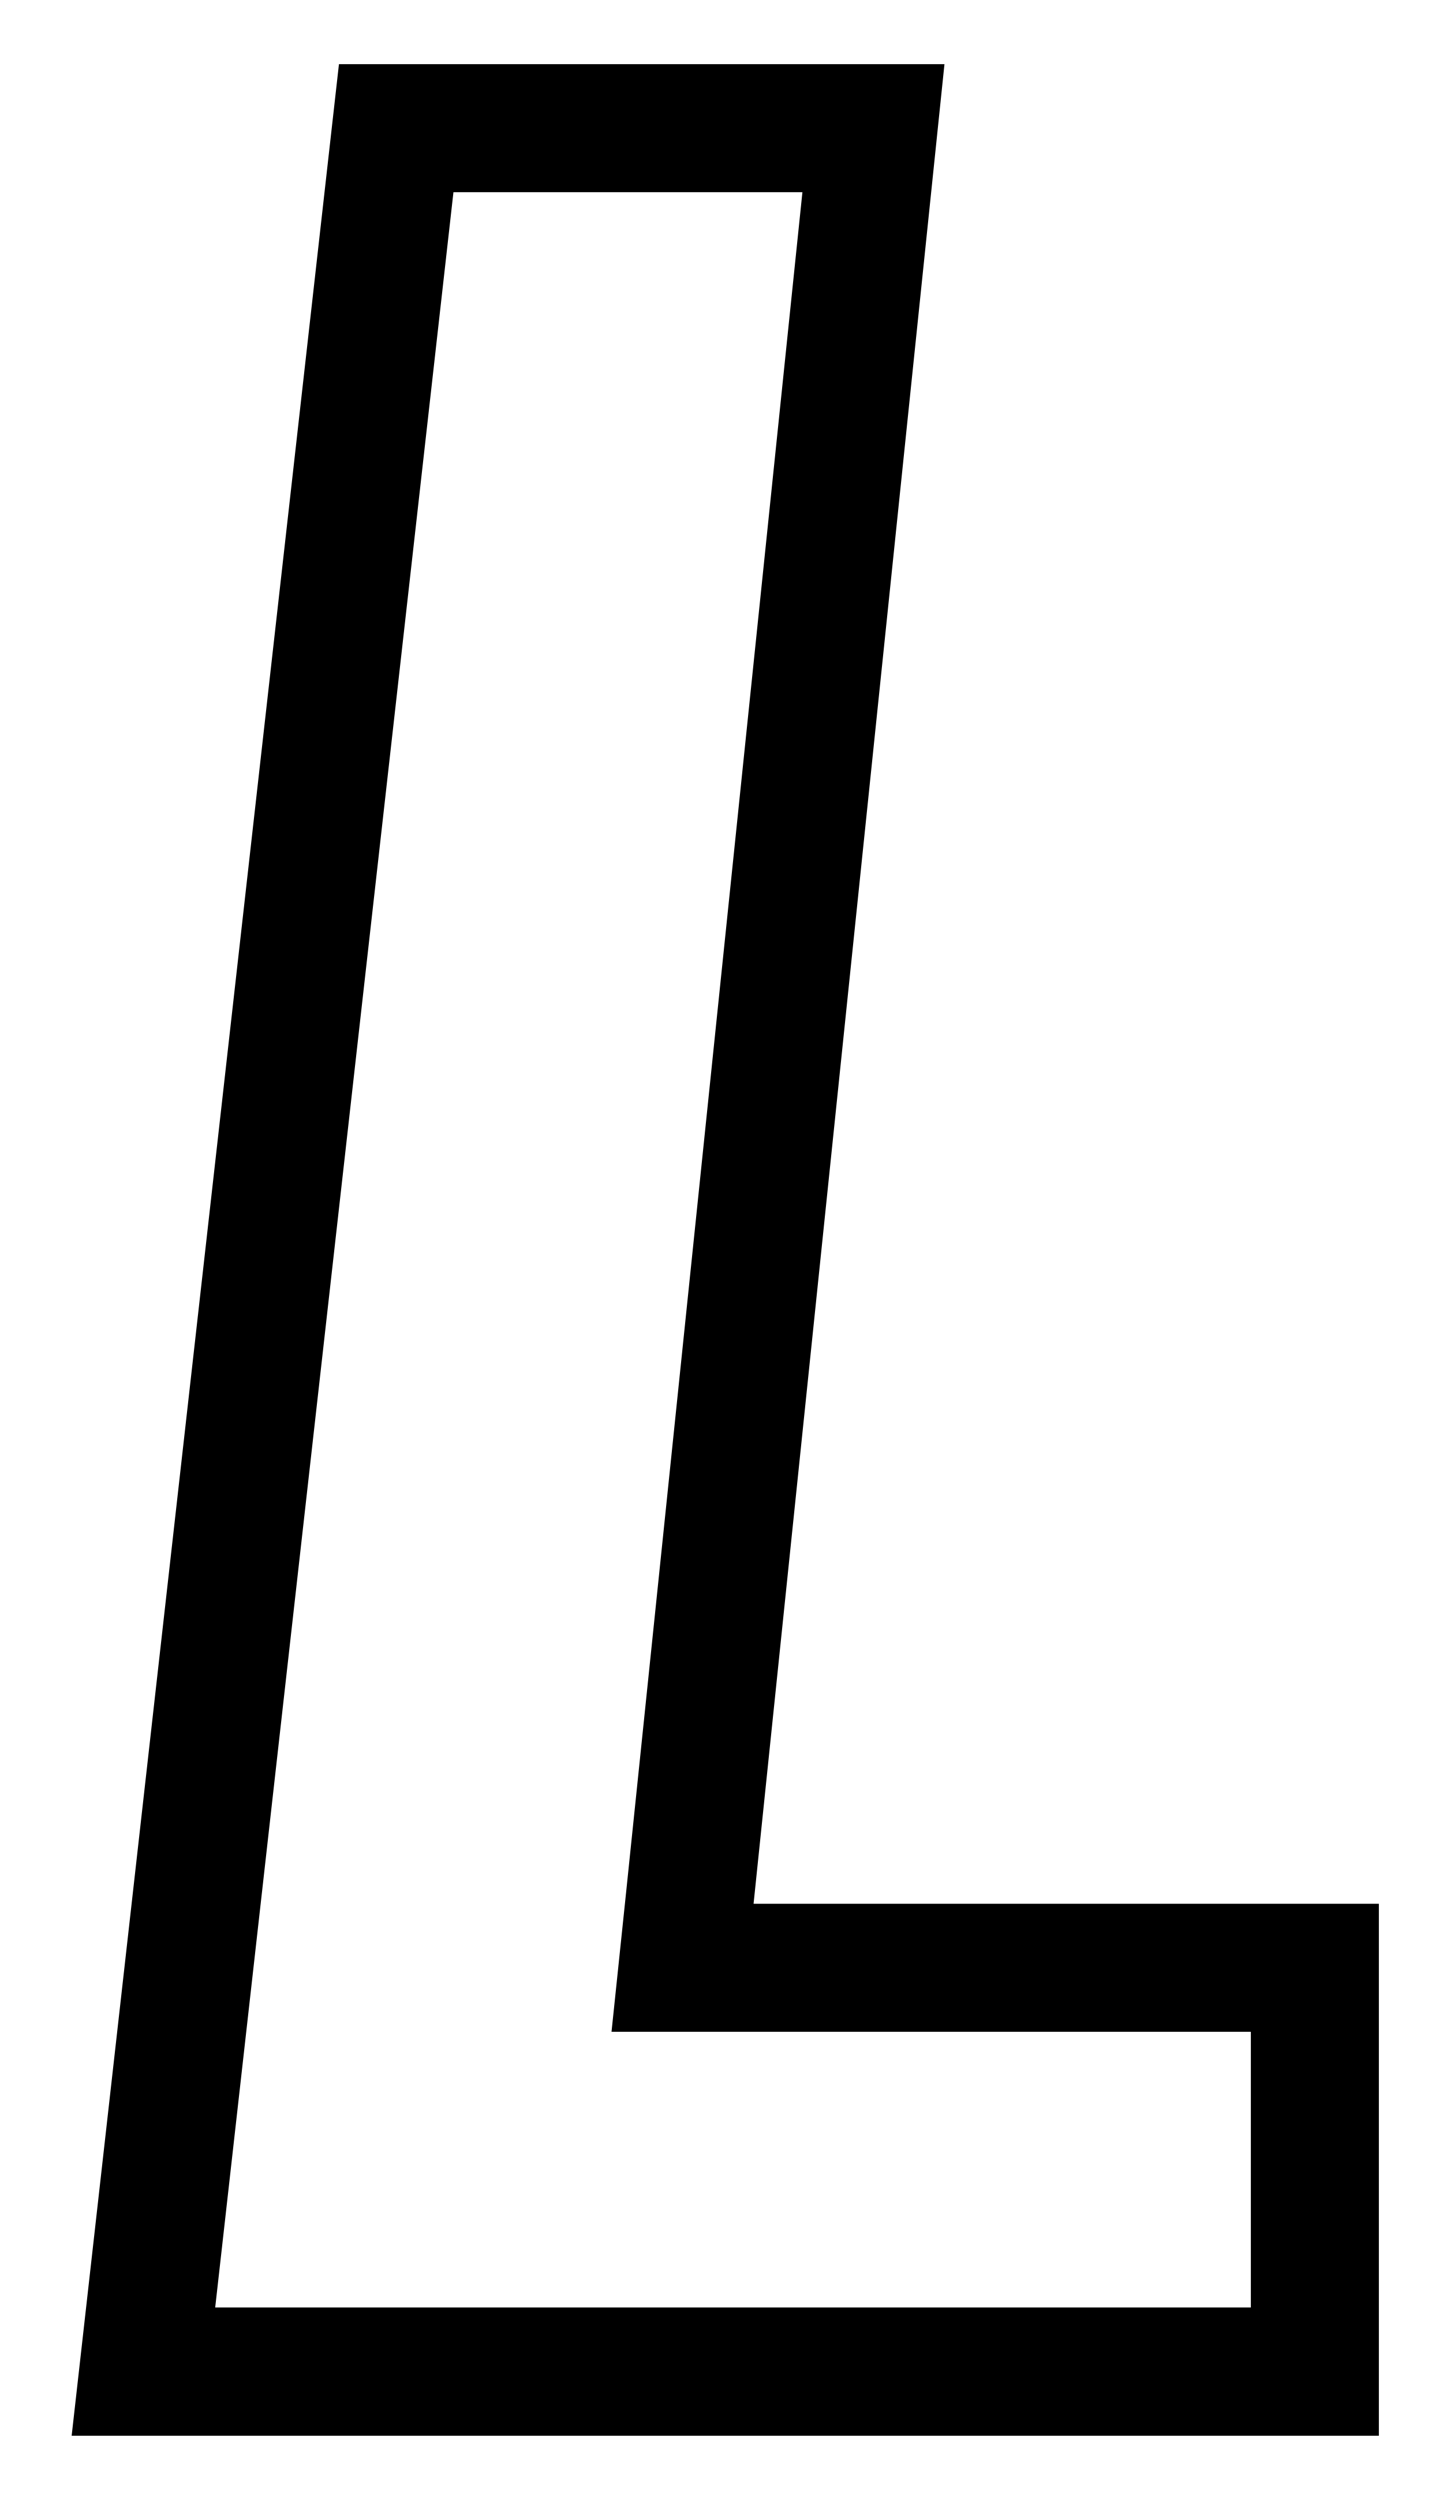
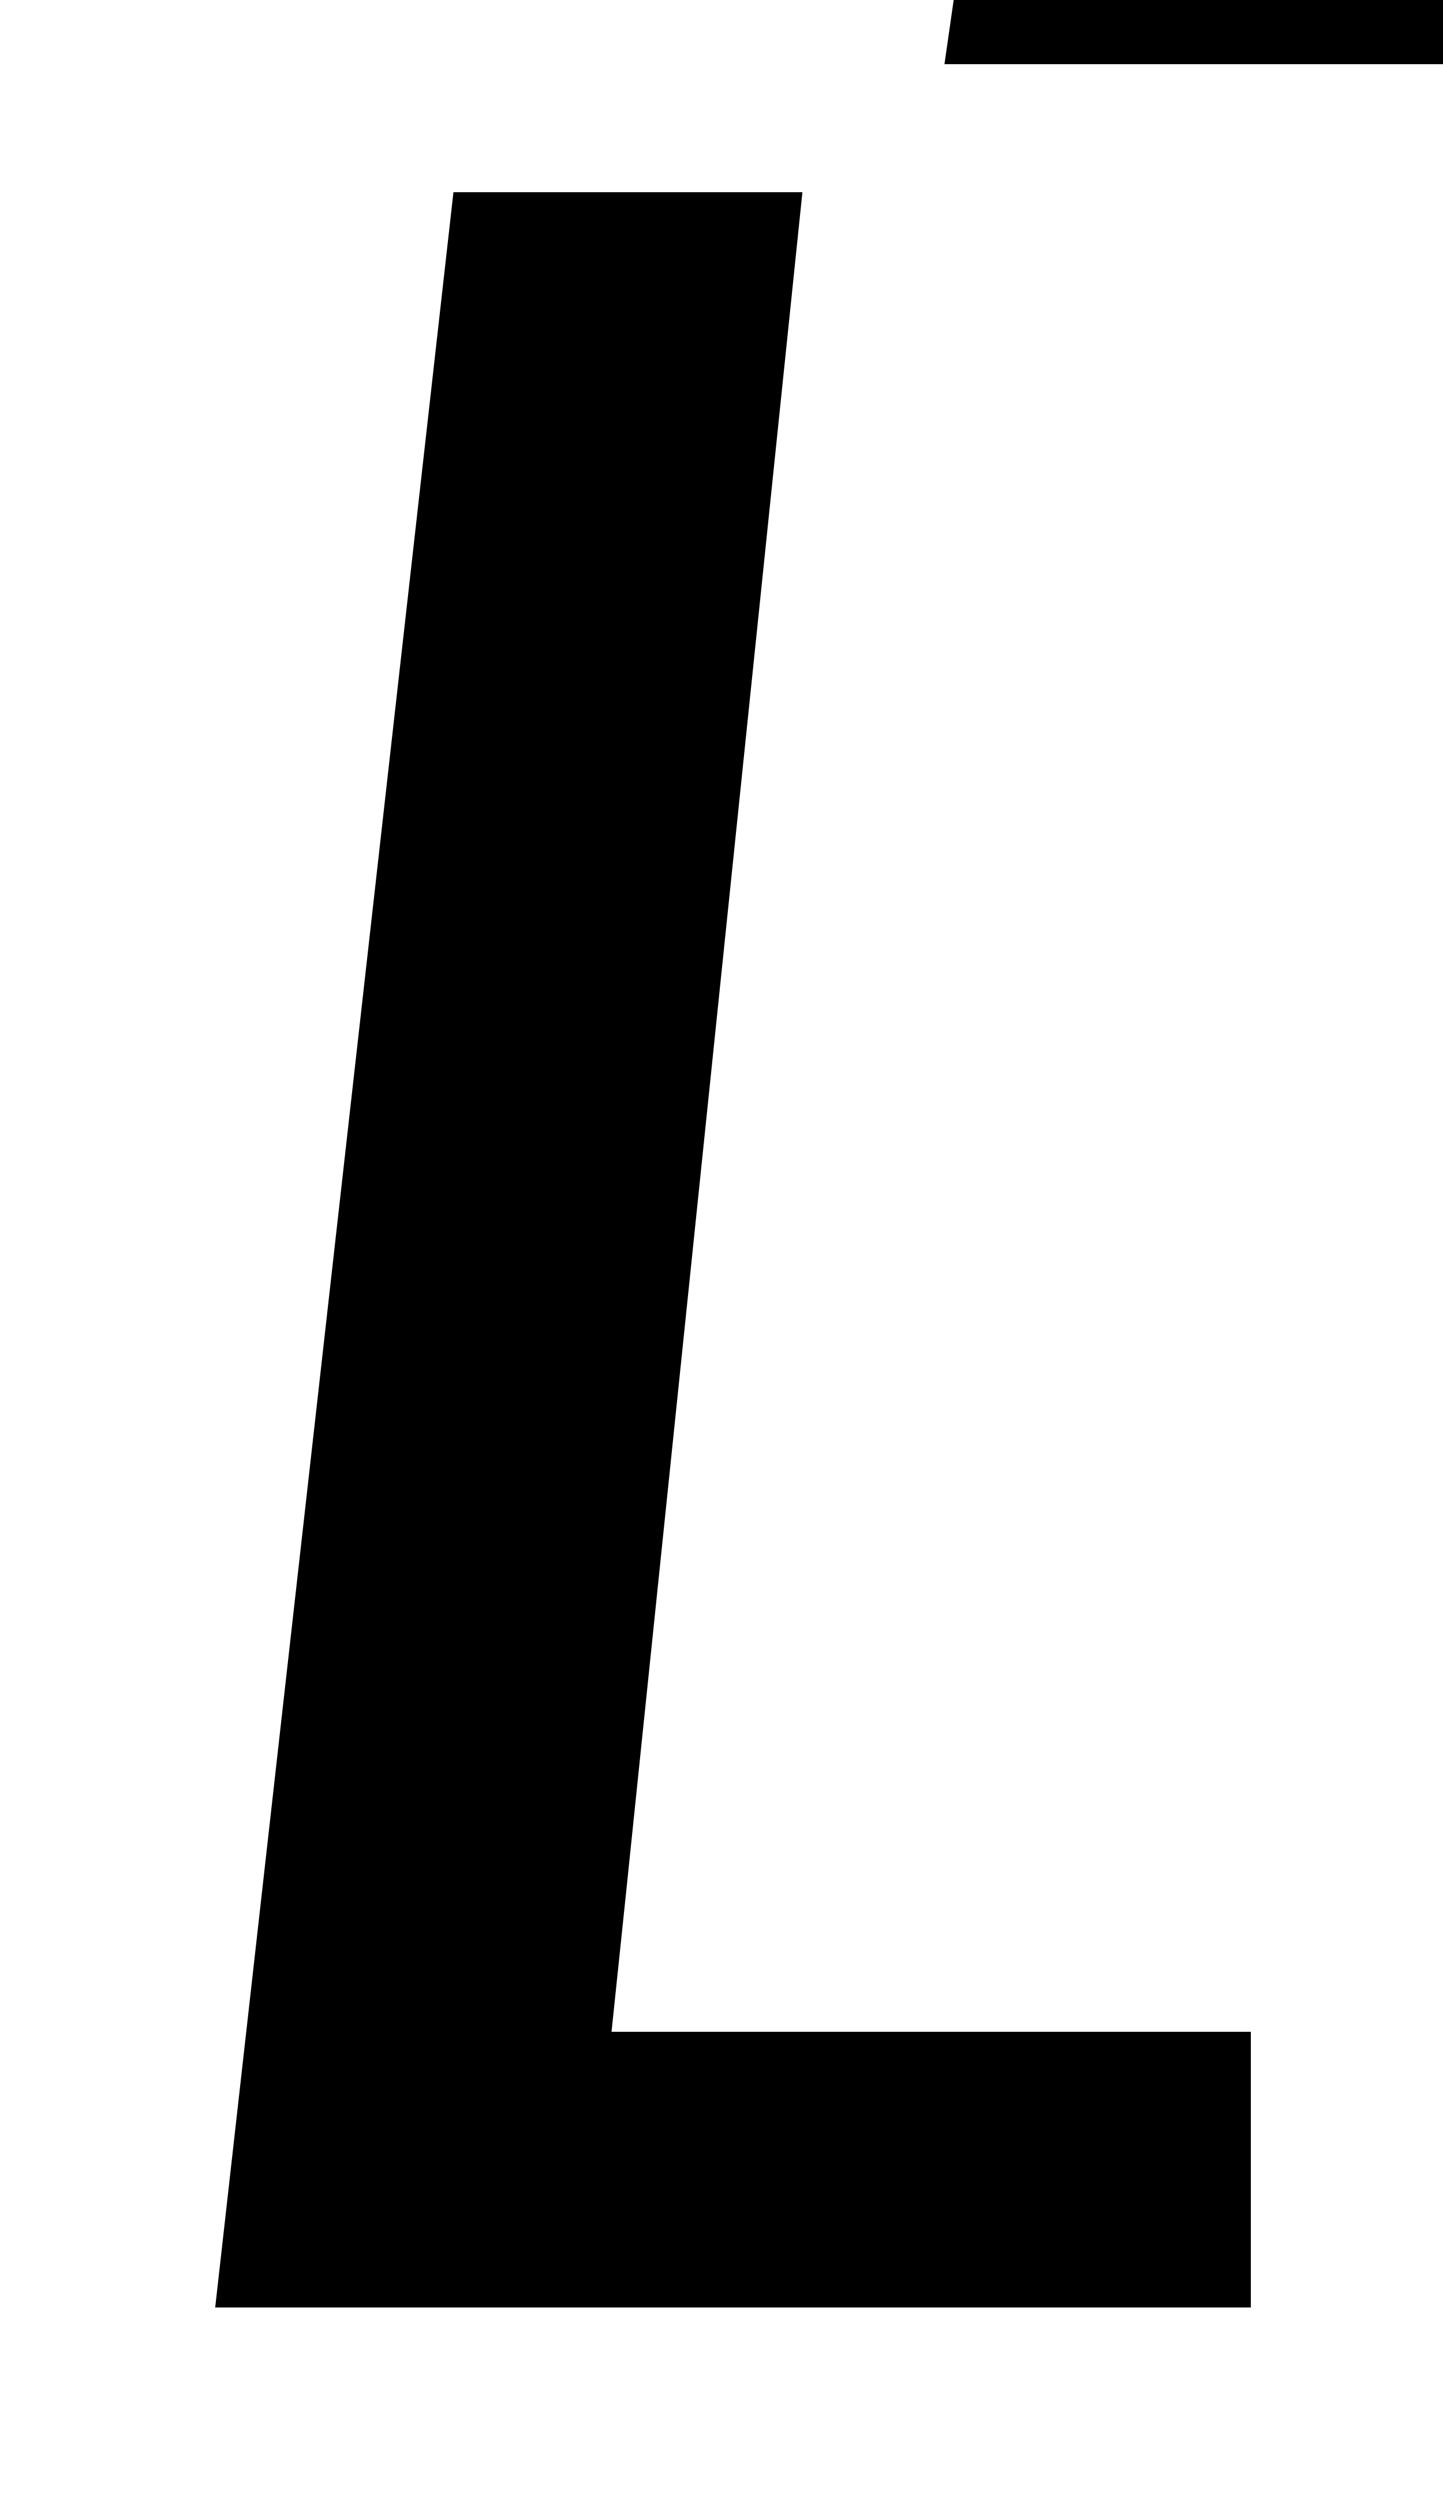
<svg xmlns="http://www.w3.org/2000/svg" id="_レイヤー_2" width="57.6" height="99.76" viewBox="0 0 57.6 99.76">
  <defs>
    <style>.cls-1{stroke-width:0px;}</style>
  </defs>
  <g id="_レイヤー_2-2">
-     <path class="cls-1" d="M32.03,7.67l-7.03,67.77-.59,5.64h25.52v11H8.59L18.1,7.67h13.93M37.7,2.56H13.53L2.86,97.2h52.18v-21.23h-24.96L37.7,2.56h0Z" />
+     <path class="cls-1" d="M32.03,7.67l-7.03,67.77-.59,5.64h25.52v11H8.59L18.1,7.67h13.93M37.7,2.56H13.53h52.18v-21.23h-24.96L37.7,2.56h0Z" />
  </g>
</svg>